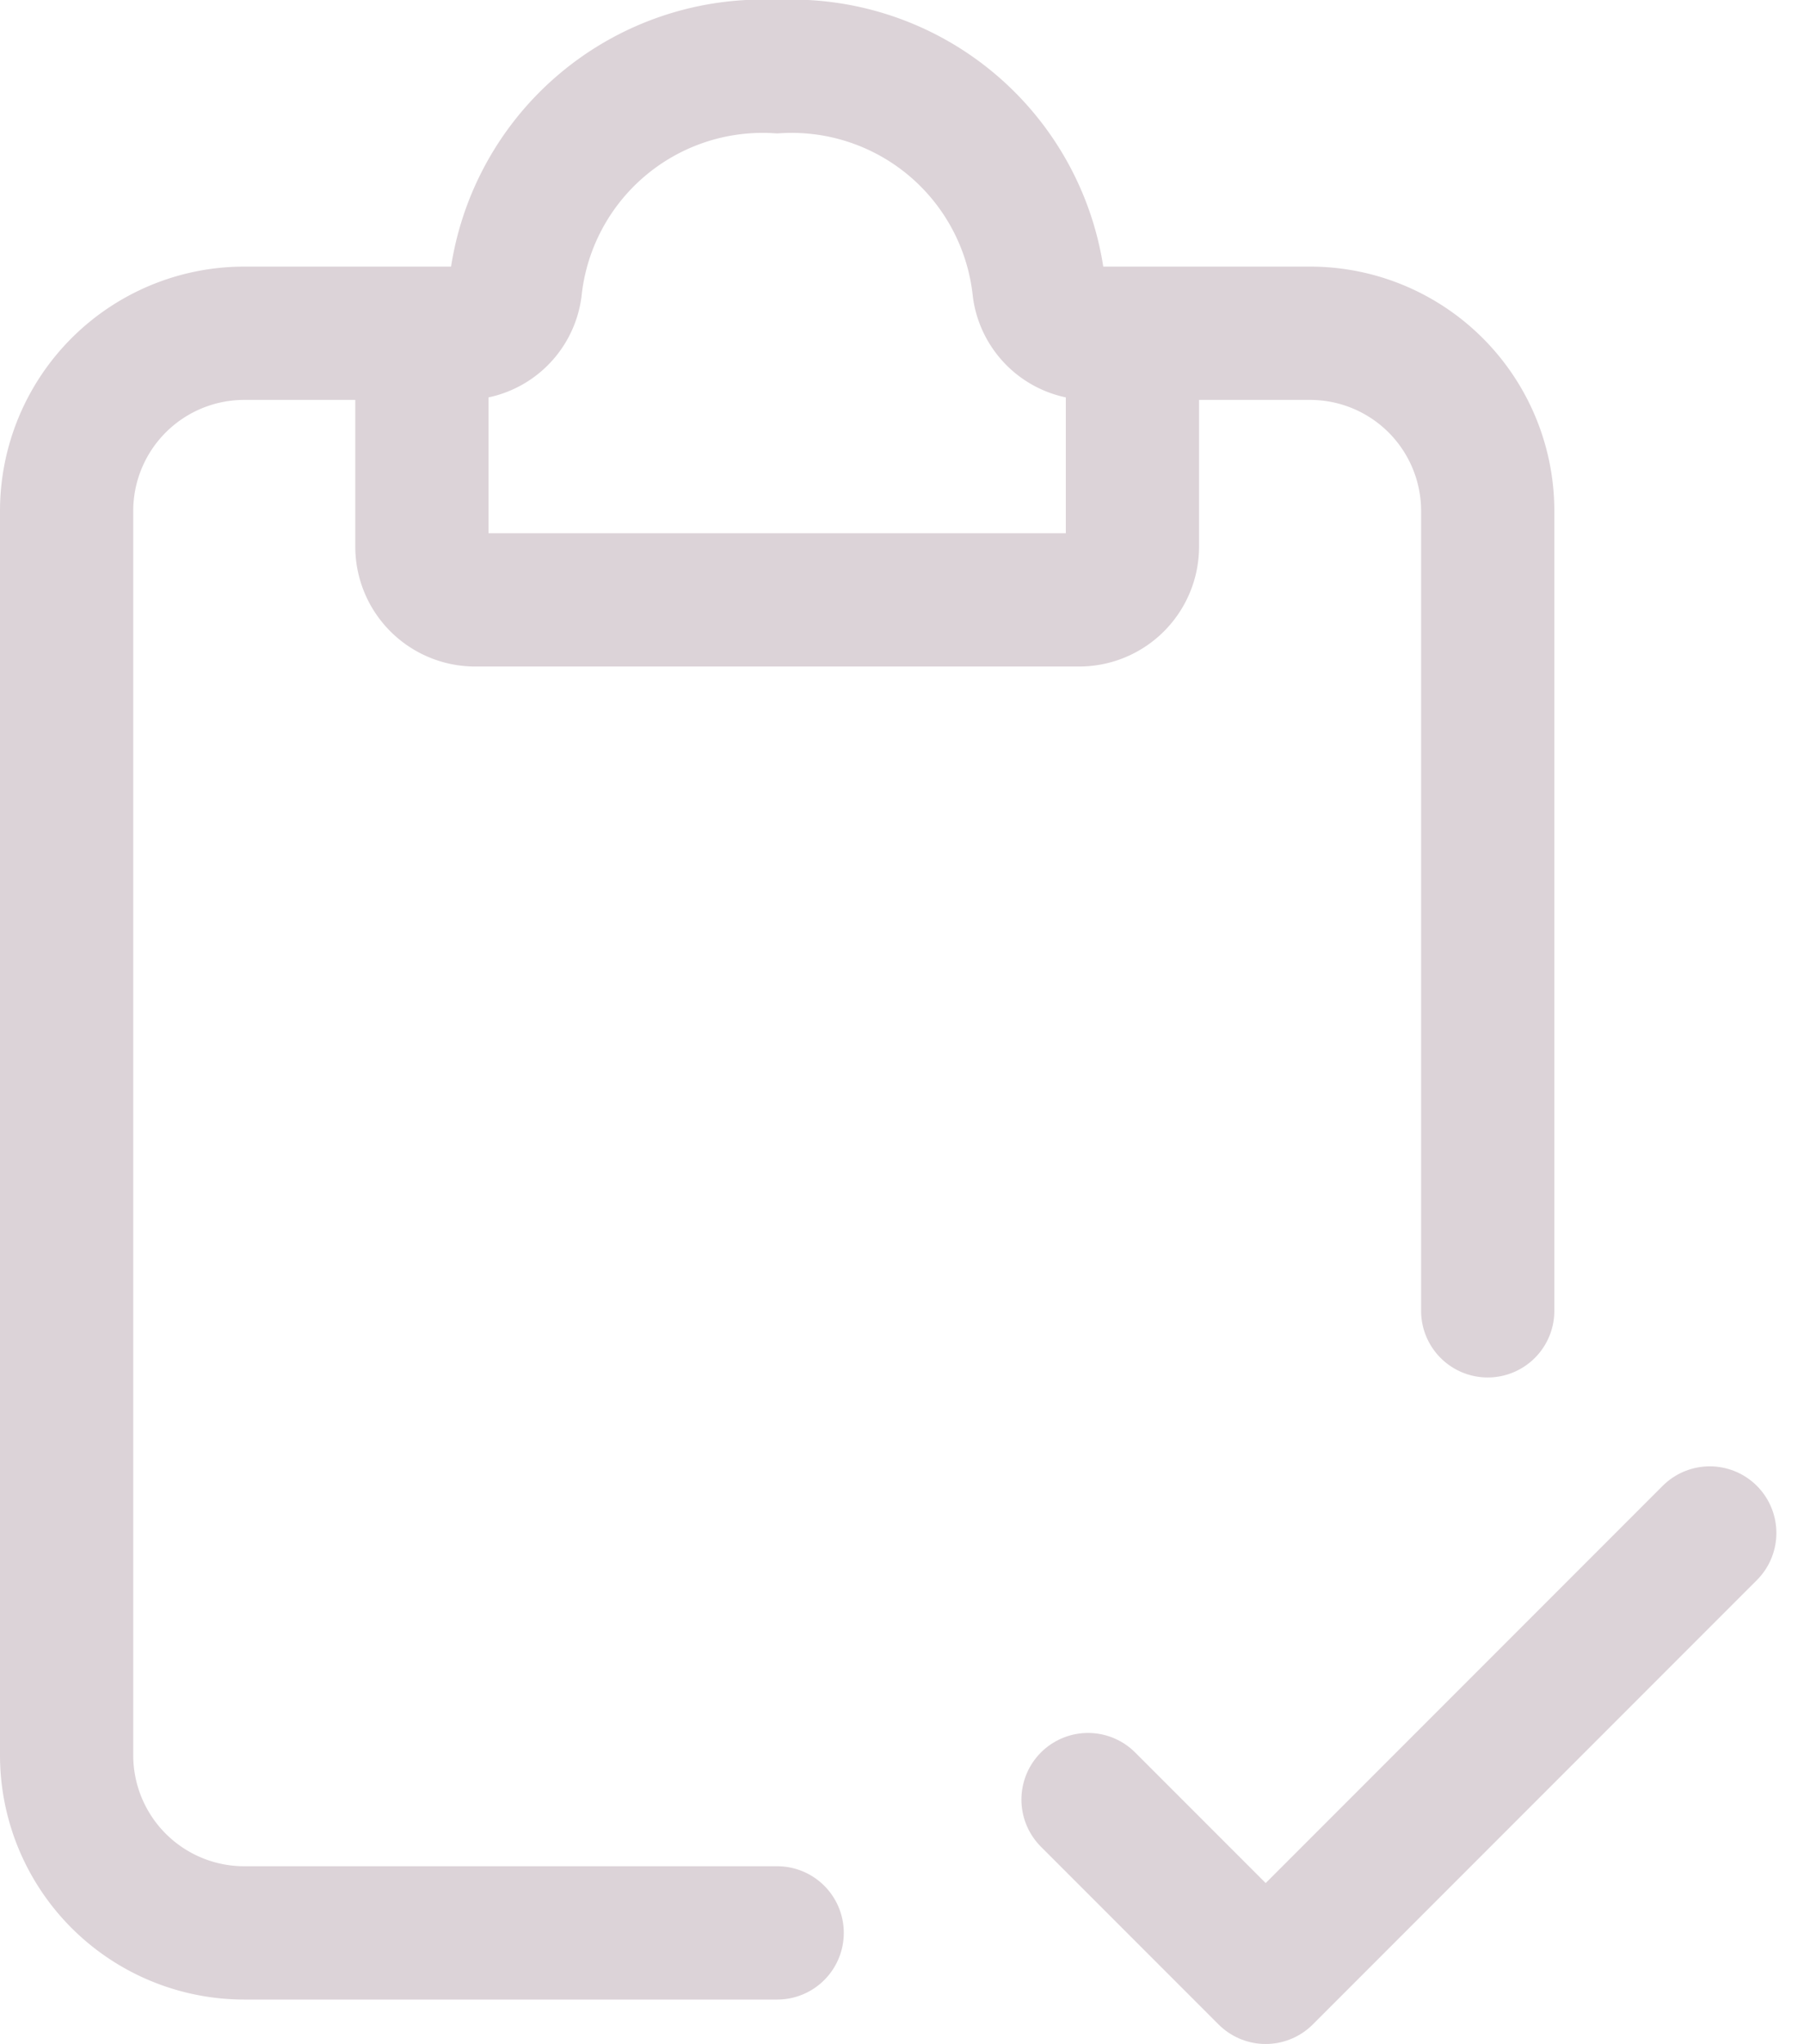
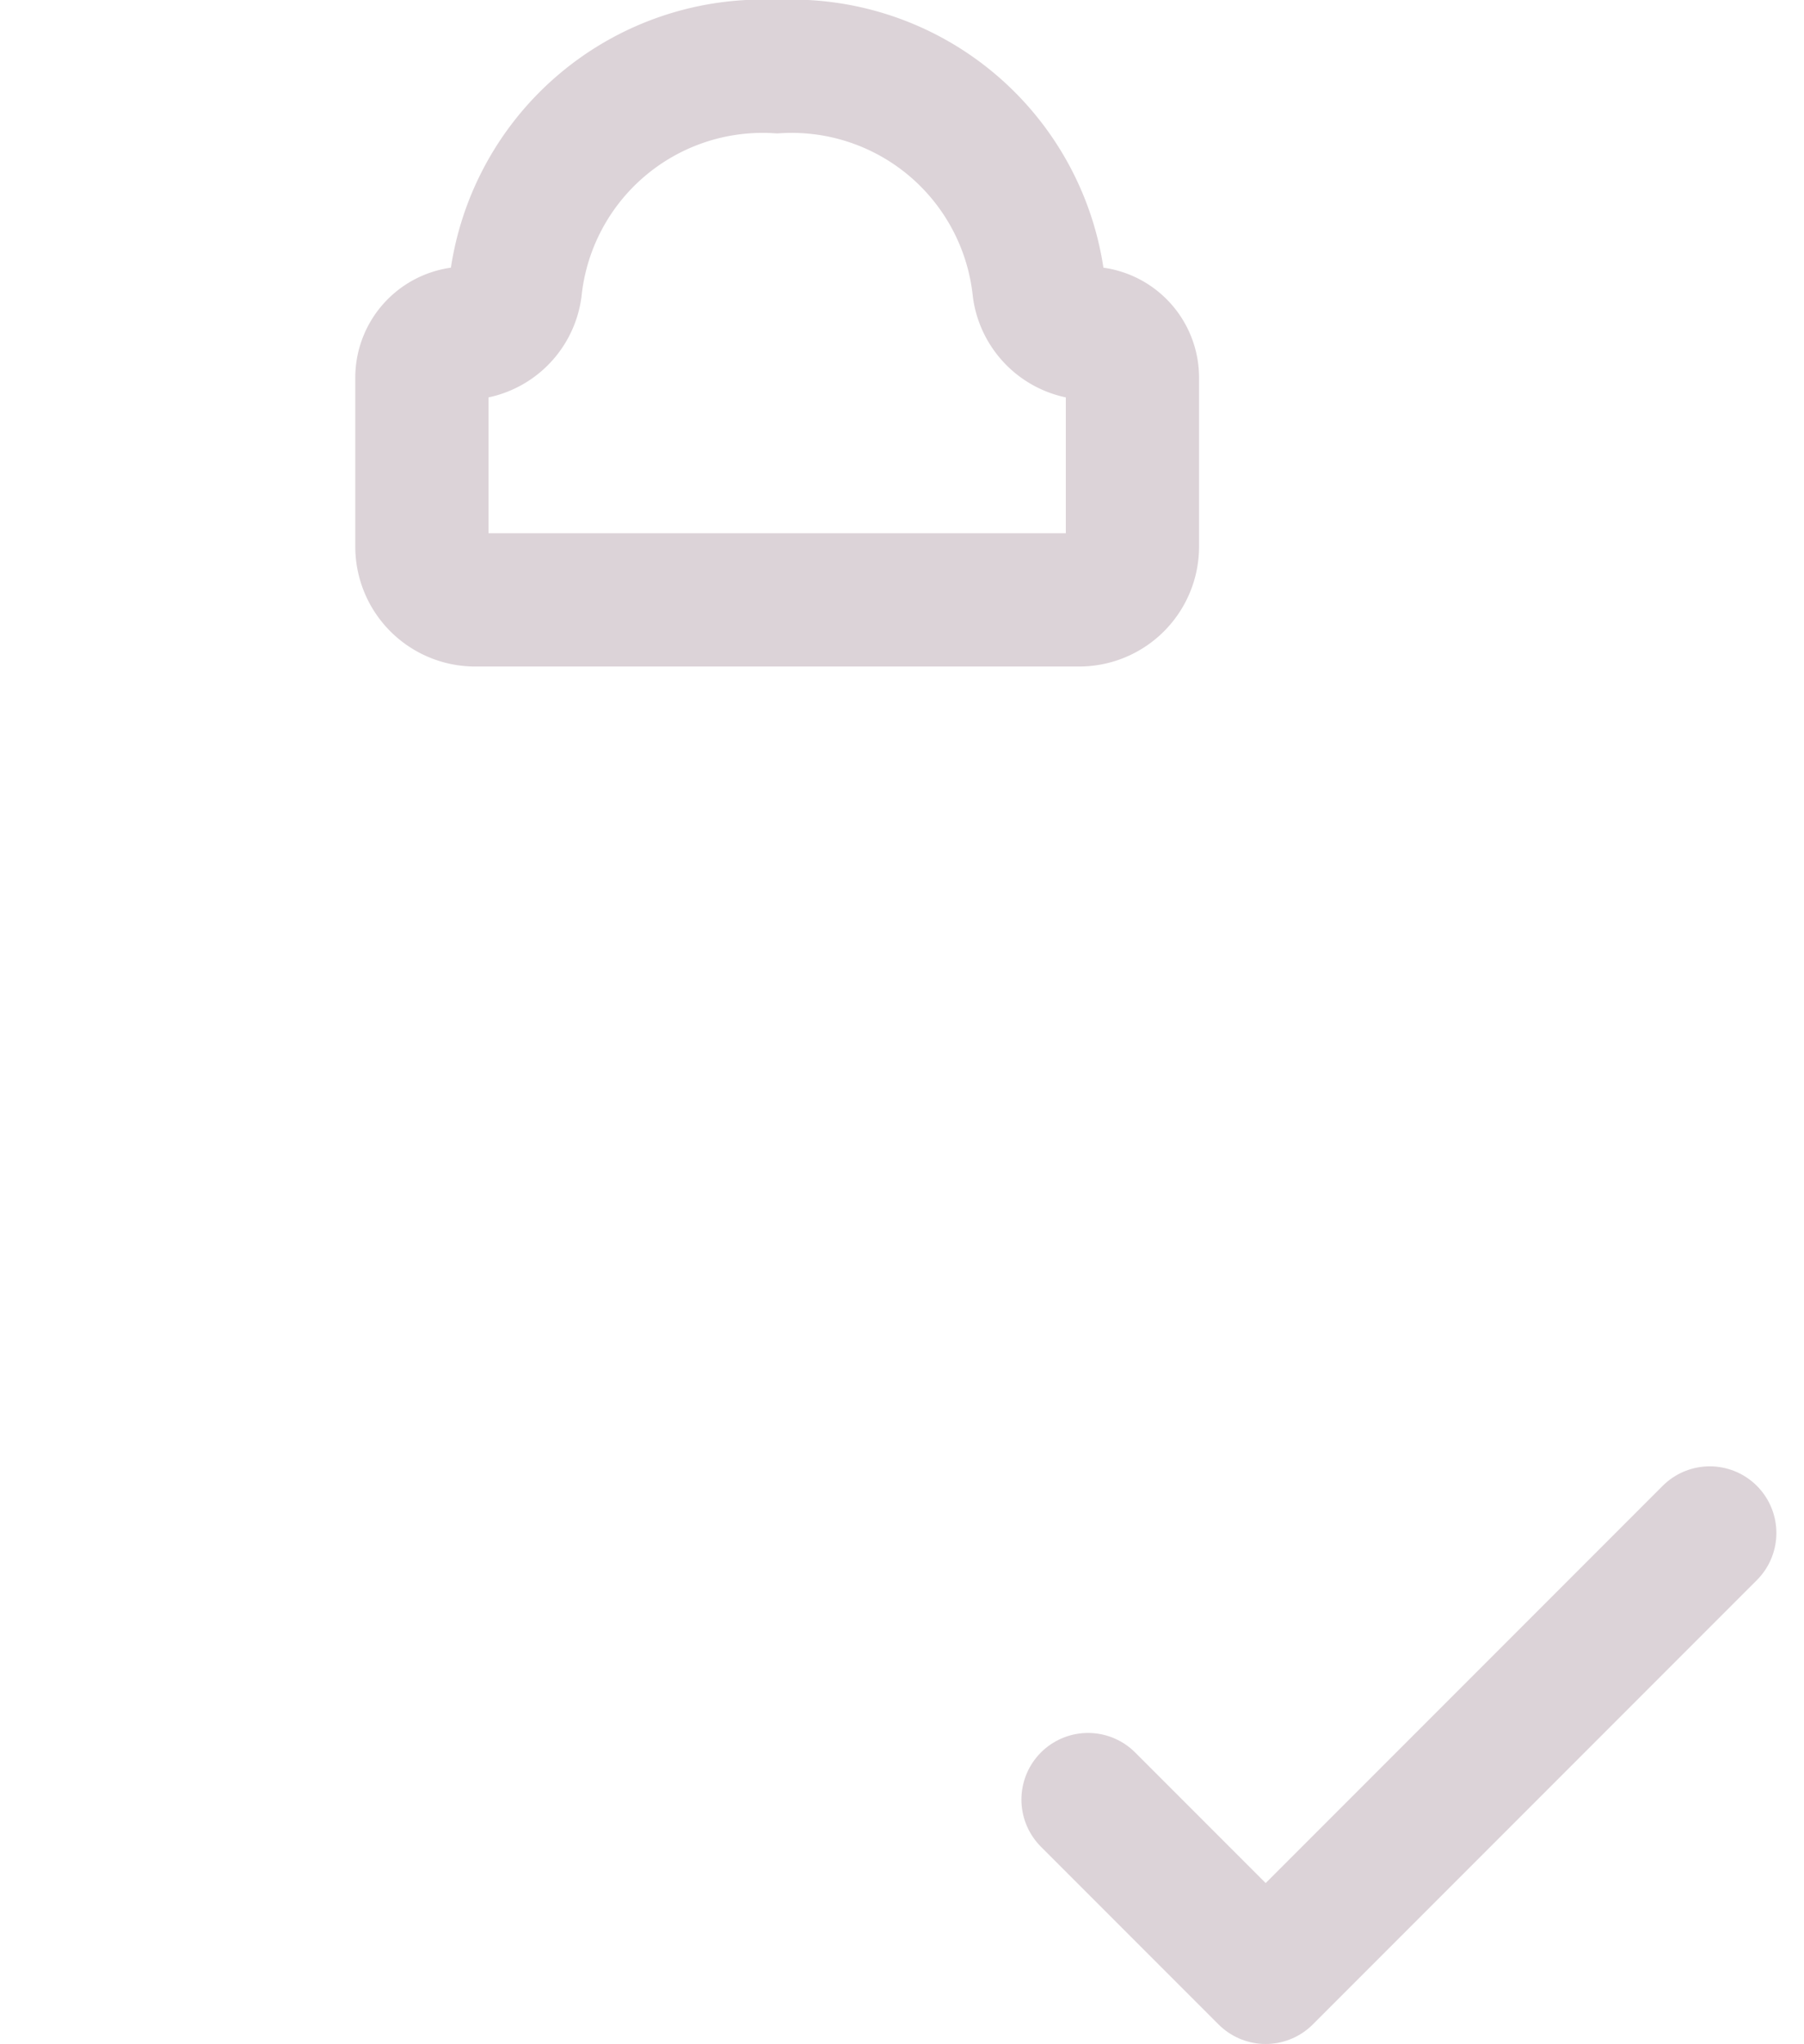
<svg xmlns="http://www.w3.org/2000/svg" width="20.311" height="23" viewBox="0 0 20.311 23">
  <g id="clipboard-check" transform="translate(-3.25 -0.25)">
-     <path id="Path_76" data-name="Path 76" d="M8.5,4H6A2,2,0,0,0,4,6V20a2,2,0,0,0,2,2h6" fill="none" stroke="#dcd3d8" stroke-linecap="round" stroke-width="1.5" />
-     <path id="Path_77" data-name="Path 77" d="M15.5,4H18a2,2,0,0,1,2,2v9" fill="none" stroke="#dcd3d8" stroke-linecap="round" stroke-width="1.5" />
    <path id="Path_78" data-name="Path 78" d="M8,6.4V4.5A.5.5,0,0,1,8.5,4a.583.583,0,0,0,.552-.5A2.8,2.8,0,0,1,12,1a2.8,2.8,0,0,1,2.948,2.5A.583.583,0,0,0,15.5,4a.5.5,0,0,1,.5.5V6.4a.6.6,0,0,1-.6.6H8.6A.6.6,0,0,1,8,6.4Z" fill="none" stroke="#dcd3d8" stroke-linecap="round" stroke-width="1.5" />
    <path id="Path_79" data-name="Path 79" d="M15.5,20.5l2,2,5-5" fill="none" stroke="#dcd3d8" stroke-linecap="round" stroke-linejoin="round" stroke-width="1.5" />
  </g>
</svg>